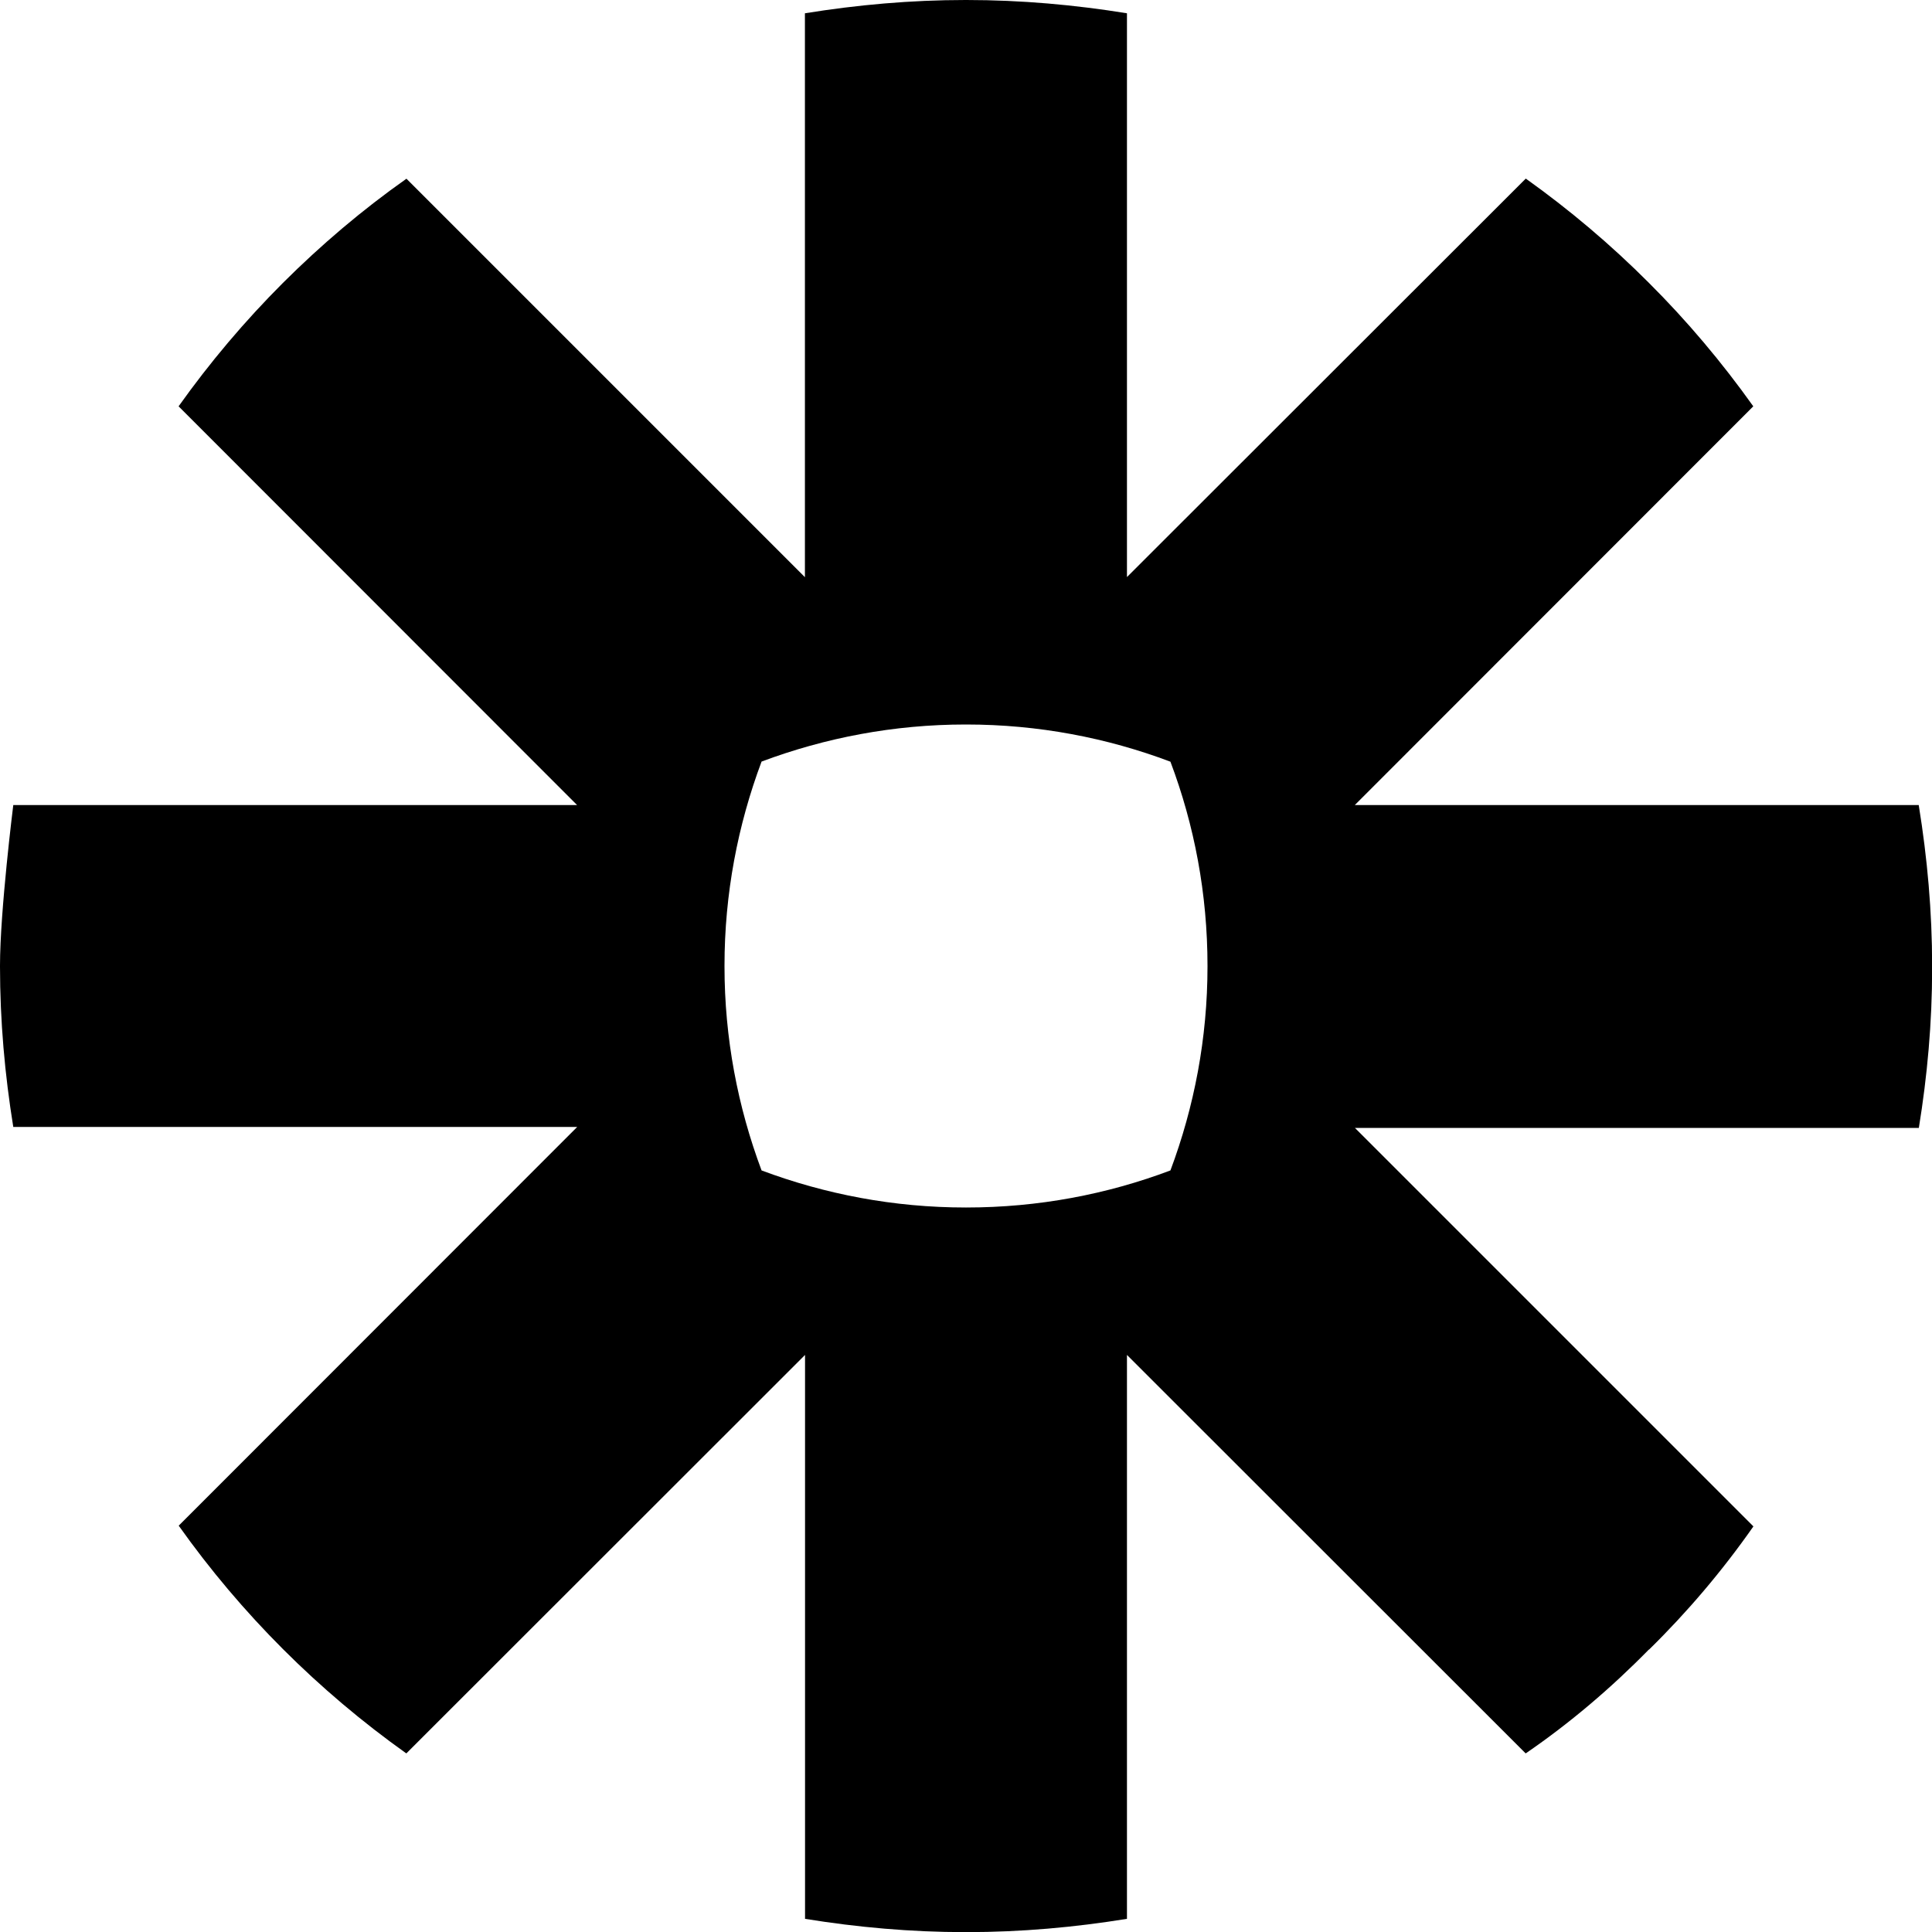
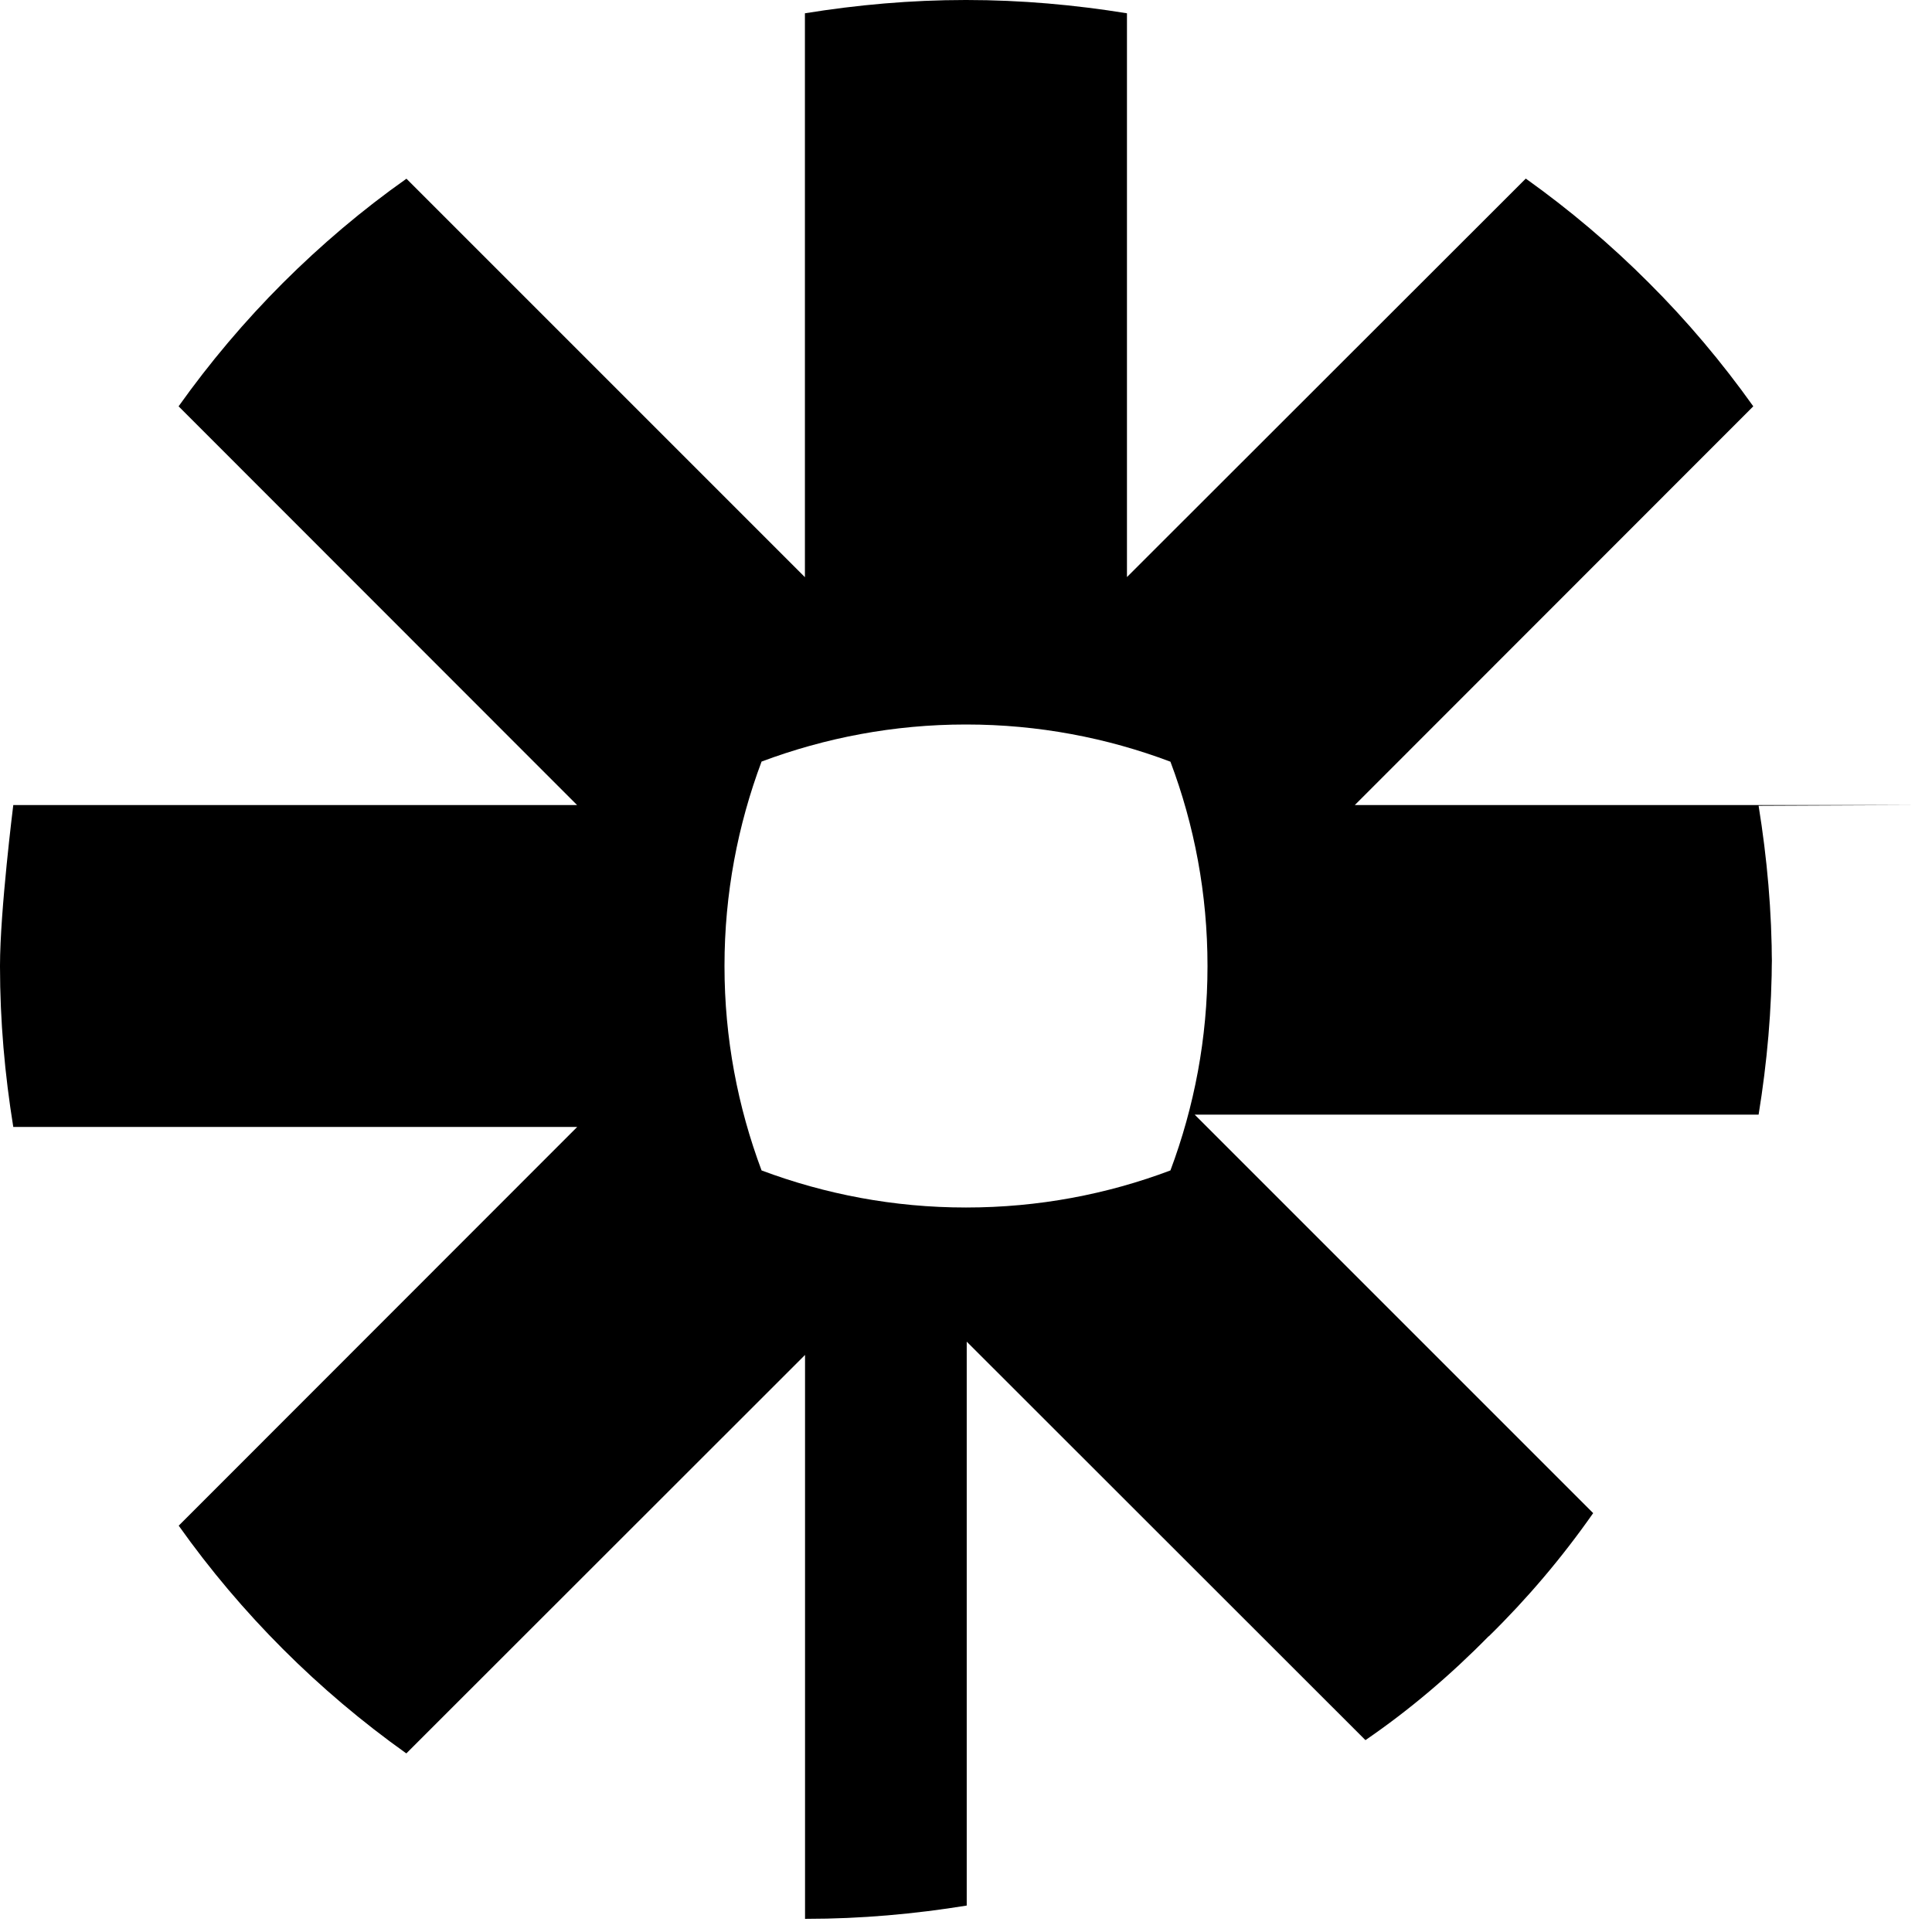
<svg xmlns="http://www.w3.org/2000/svg" viewBox="0 0 16 16" fill-rule="evenodd" clip-rule="evenodd" stroke-linejoin="round" stroke-miterlimit="1.414">
-   <path d="M10 8.003c0 .595-.11 1.164-.307 1.69-.525.198-1.095.307-1.69.307h-.006c-.595 0-1.164-.11-1.69-.307C6.11 9.167 6 8.598 6 8.003v-.006c0-.595.11-1.164.307-1.69C6.833 6.11 7.402 6 7.997 6h.006c.595 0 1.165.11 1.69.308.198.525.307 1.094.307 1.69v.005zm5.89-1.336h-4.67l3.3-3.302c-.26-.365-.548-.707-.864-1.022-.315-.316-.657-.605-1.02-.864l-3.303 3.3V.11C8.9.04 8.457 0 8.003 0h-.007c-.453 0-.897.04-1.33.11v4.67l-3.3-3.3c-.366.258-.707.548-1.023.863-.316.316-.605.658-.864 1.022l3.3 3.302H.11S0 7.544 0 7.997v.006c0 .453.04.898.11 1.33h4.67l-3.3 3.302c.518.73 1.156 1.367 1.885 1.886l3.302-3.3v4.67c.432.07.875.11 1.327.11h.012c.452 0 .895-.04 1.327-.11v-4.67l3.302 3.3c.365-.25.706-.54 1.02-.86h.002c.316-.31.605-.65.864-1.02l-3.3-3.3h4.67c.07-.43.11-.87.11-1.32V8c0-.452-.04-.895-.11-1.327" fill-rule="nonzero" />
+   <path d="M10 8.003c0 .595-.11 1.164-.307 1.69-.525.198-1.095.307-1.69.307h-.006c-.595 0-1.164-.11-1.69-.307C6.11 9.167 6 8.598 6 8.003v-.006c0-.595.11-1.164.307-1.69C6.833 6.11 7.402 6 7.997 6h.006c.595 0 1.165.11 1.69.308.198.525.307 1.094.307 1.69v.005zm5.89-1.336h-4.67l3.3-3.302c-.26-.365-.548-.707-.864-1.022-.315-.316-.657-.605-1.02-.864l-3.303 3.3V.11C8.9.04 8.457 0 8.003 0h-.007c-.453 0-.897.04-1.33.11v4.67l-3.3-3.3c-.366.258-.707.548-1.023.863-.316.316-.605.658-.864 1.022l3.3 3.302H.11S0 7.544 0 7.997v.006c0 .453.04.898.11 1.33h4.67l-3.3 3.302c.518.73 1.156 1.367 1.885 1.886l3.302-3.3v4.67h.012c.452 0 .895-.04 1.327-.11v-4.67l3.302 3.3c.365-.25.706-.54 1.02-.86h.002c.316-.31.605-.65.864-1.02l-3.3-3.3h4.67c.07-.43.11-.87.11-1.32V8c0-.452-.04-.895-.11-1.327" fill-rule="nonzero" />
</svg>